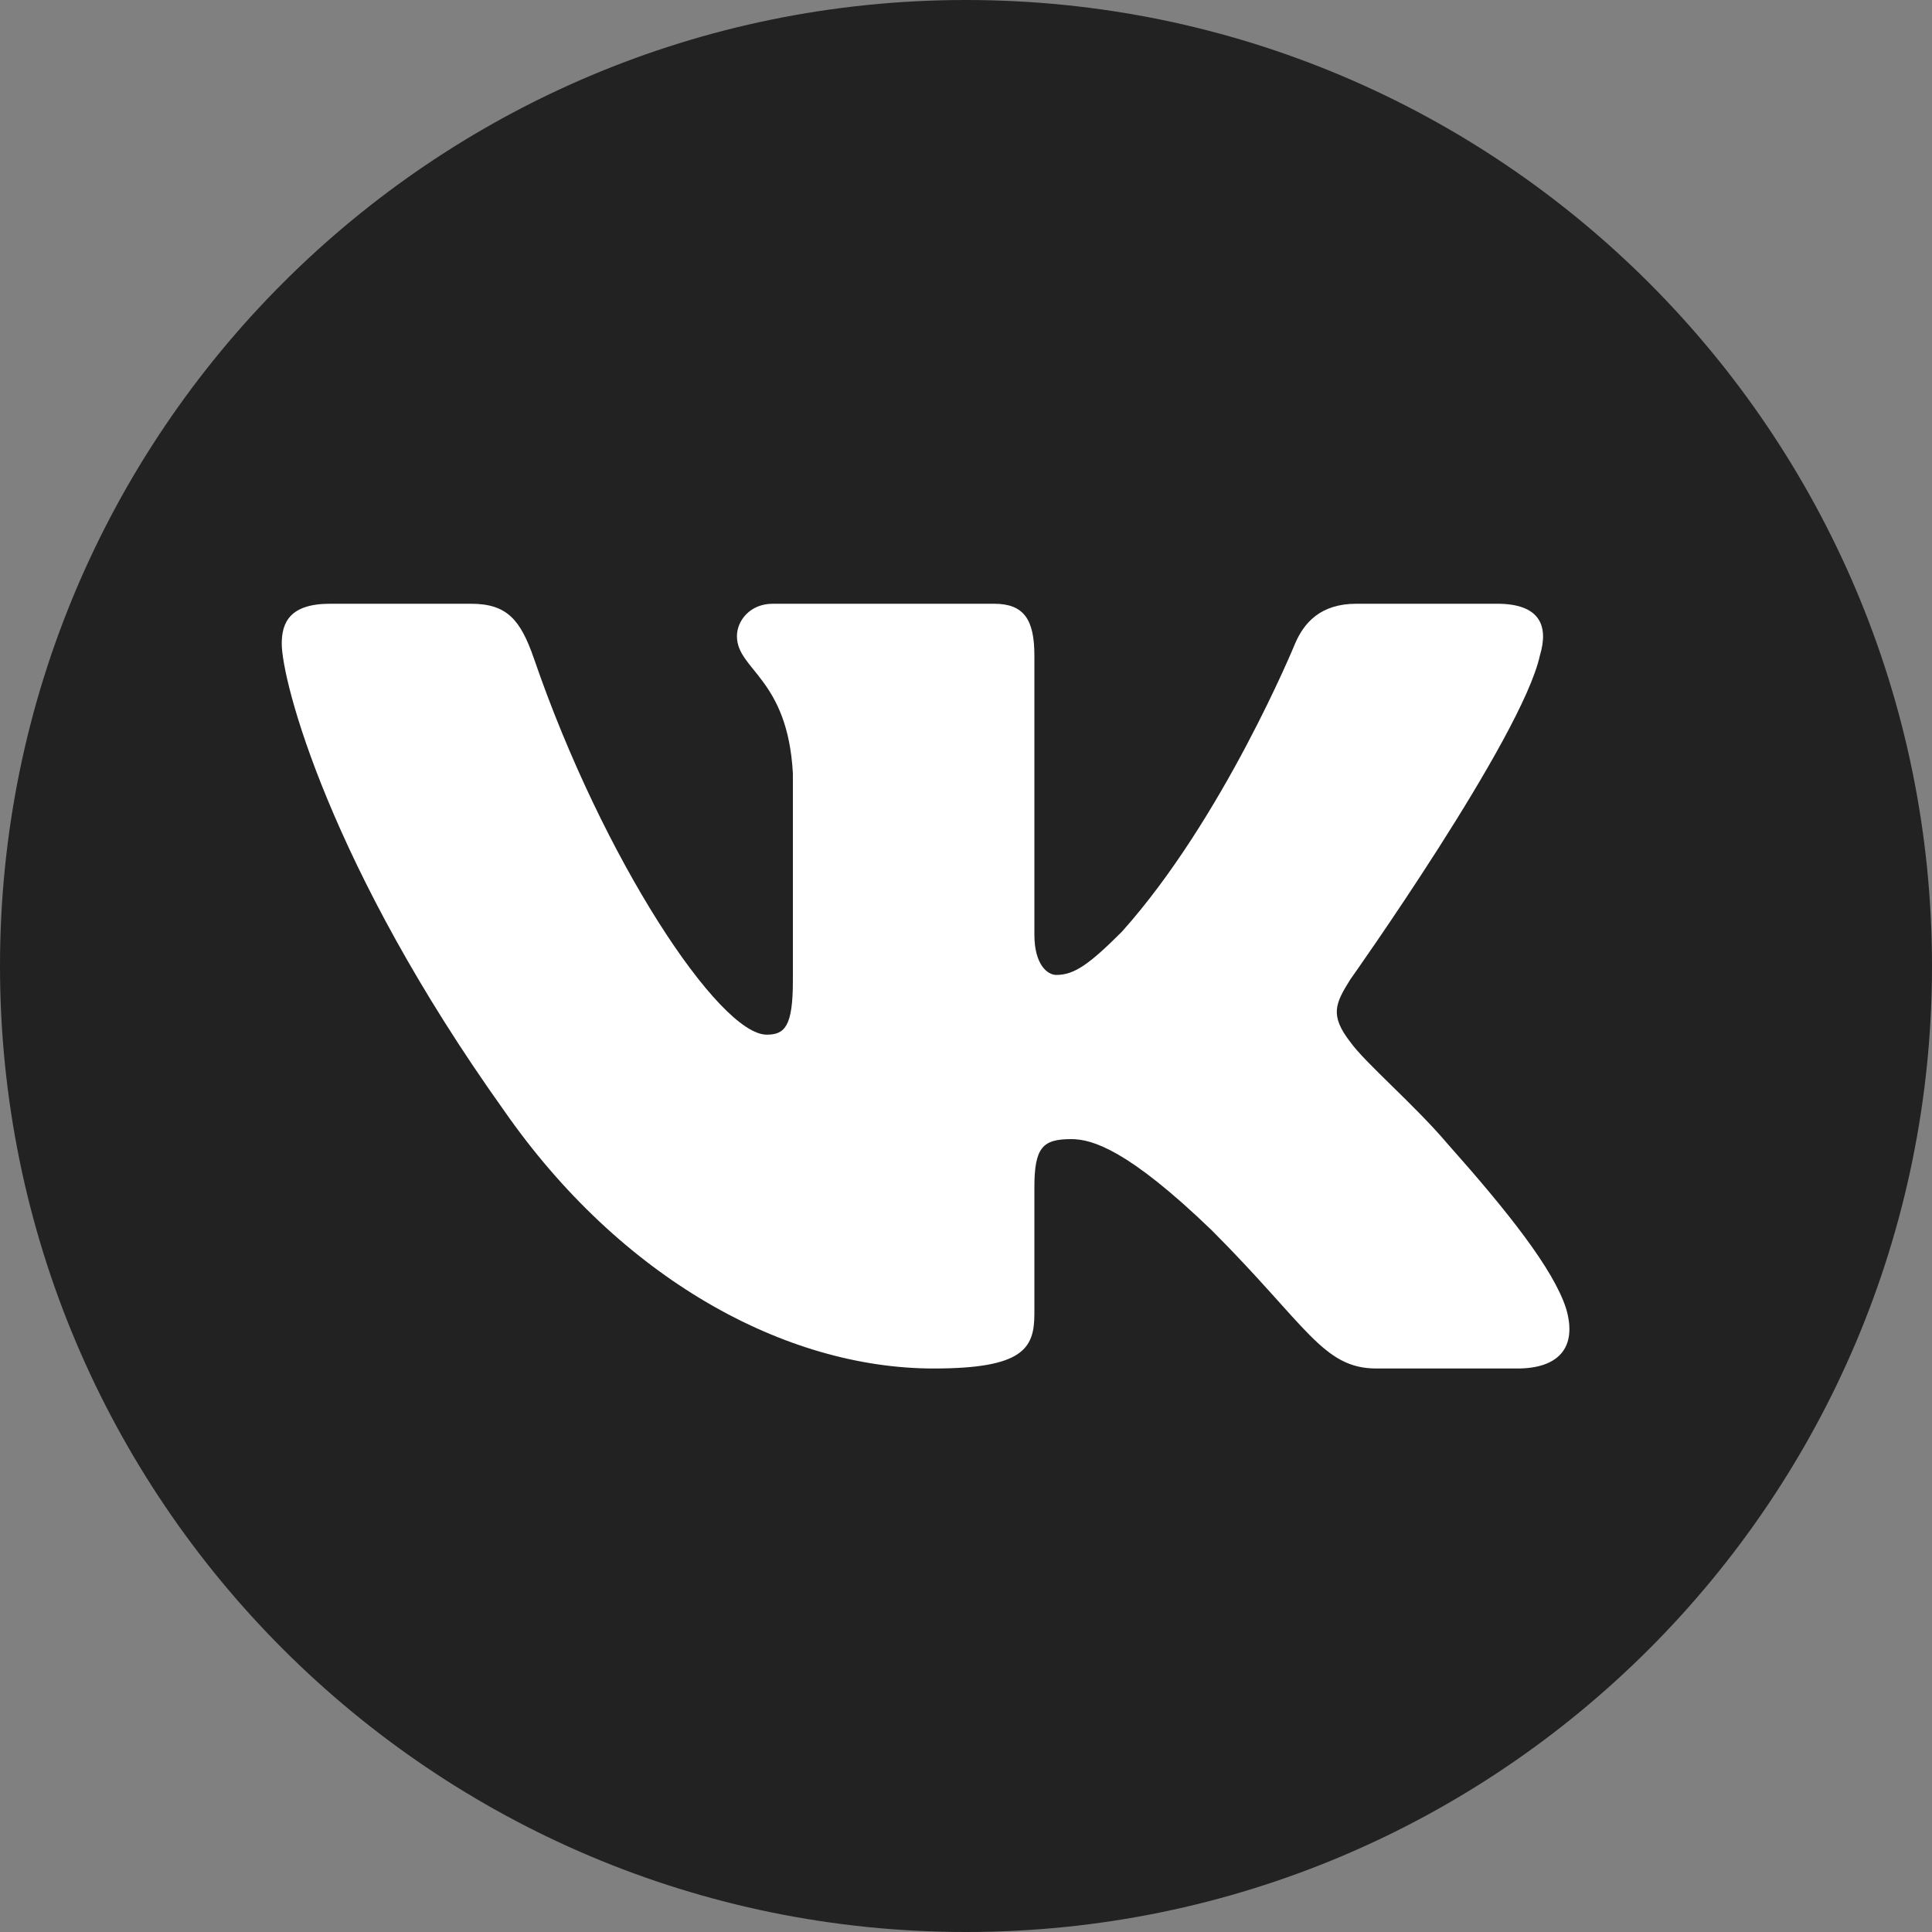
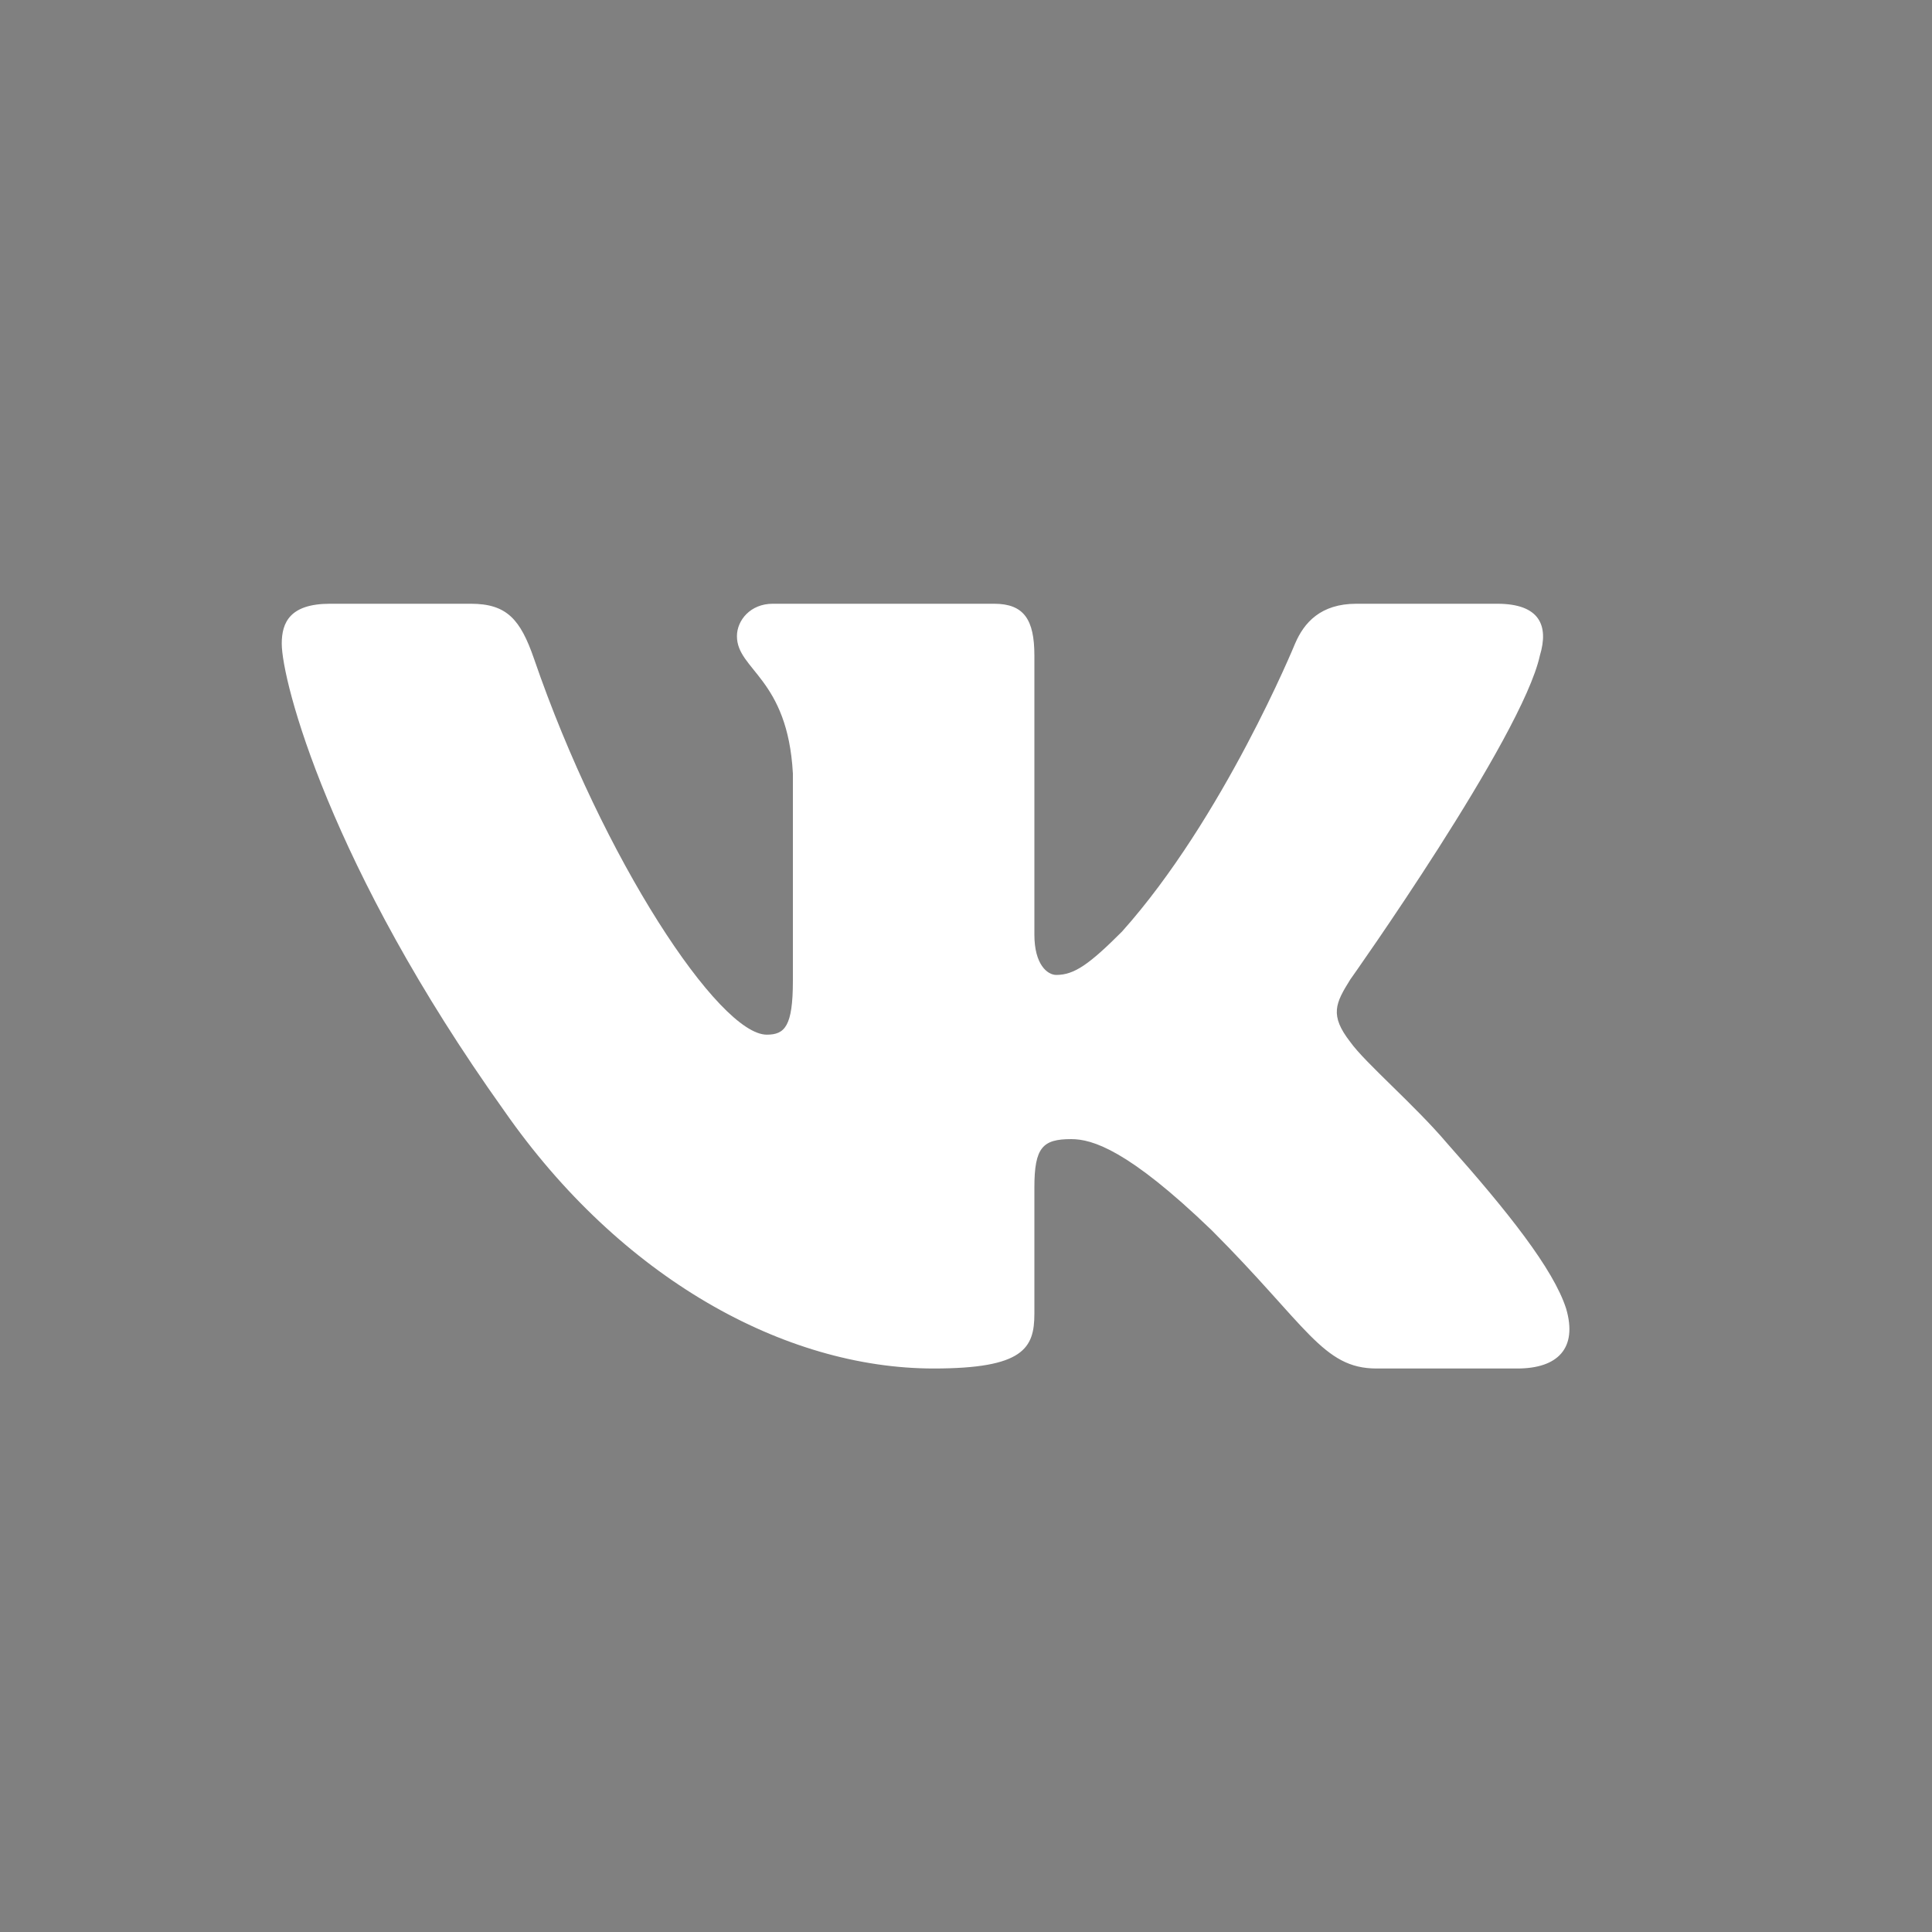
<svg xmlns="http://www.w3.org/2000/svg" width="48" height="48" viewBox="0 0 48 48" fill="none">
  <rect x="0" y="0" width="48" height="48" fill="#808080" stroke="none" />
-   <circle cx="24" cy="24" r="16" fill="#D9D9D9" />
  <g clip-path="url(#clip0_2367_49)">
    <path d="M24 48C37.255 48 48 37.255 48 24C48 10.745 37.255 0 24 0C10.745 0 0 10.745 0 24C0 37.255 10.745 48 24 48Z" fill="#222222" />
  </g>
  <path fill-rule="evenodd" clip-rule="evenodd" d="M11.699 15H8.2C7.2 15 7 15.47 7 15.99C7 16.917 8.186 21.515 12.525 27.595C15.416 31.749 19.491 34 23.198 34C25.424 34 25.699 33.499 25.699 32.64V29.501C25.699 28.501 25.91 28.301 26.614 28.301C27.134 28.301 28.022 28.56 30.101 30.562C32.474 32.936 32.864 34 34.198 34H37.699C38.699 34 39.2 33.499 38.91 32.512C38.595 31.53 37.462 30.102 35.958 28.411C35.142 27.448 33.92 26.41 33.549 25.89C33.029 25.222 33.178 24.926 33.549 24.333C33.549 24.333 37.813 18.326 38.258 16.286C38.482 15.546 38.258 15 37.198 15H33.699C32.81 15 32.398 15.47 32.176 15.99C32.176 15.99 30.397 20.328 27.875 23.146C27.059 23.962 26.688 24.222 26.243 24.222C26.021 24.222 25.699 23.962 25.699 23.221V16.286C25.699 15.397 25.442 15 24.699 15H19.198C18.643 15 18.309 15.413 18.309 15.805C18.309 16.648 19.57 16.843 19.699 19.216V24.37C19.699 25.501 19.496 25.706 19.05 25.706C17.864 25.706 14.978 21.347 13.266 16.362C12.93 15.392 12.594 15 11.699 15Z" fill="white" />
  <defs>
    <clipPath id="clip0_2367_49">
-       <rect width="48" height="48" fill="white" />
-     </clipPath>
+       </clipPath>
  </defs>
</svg>